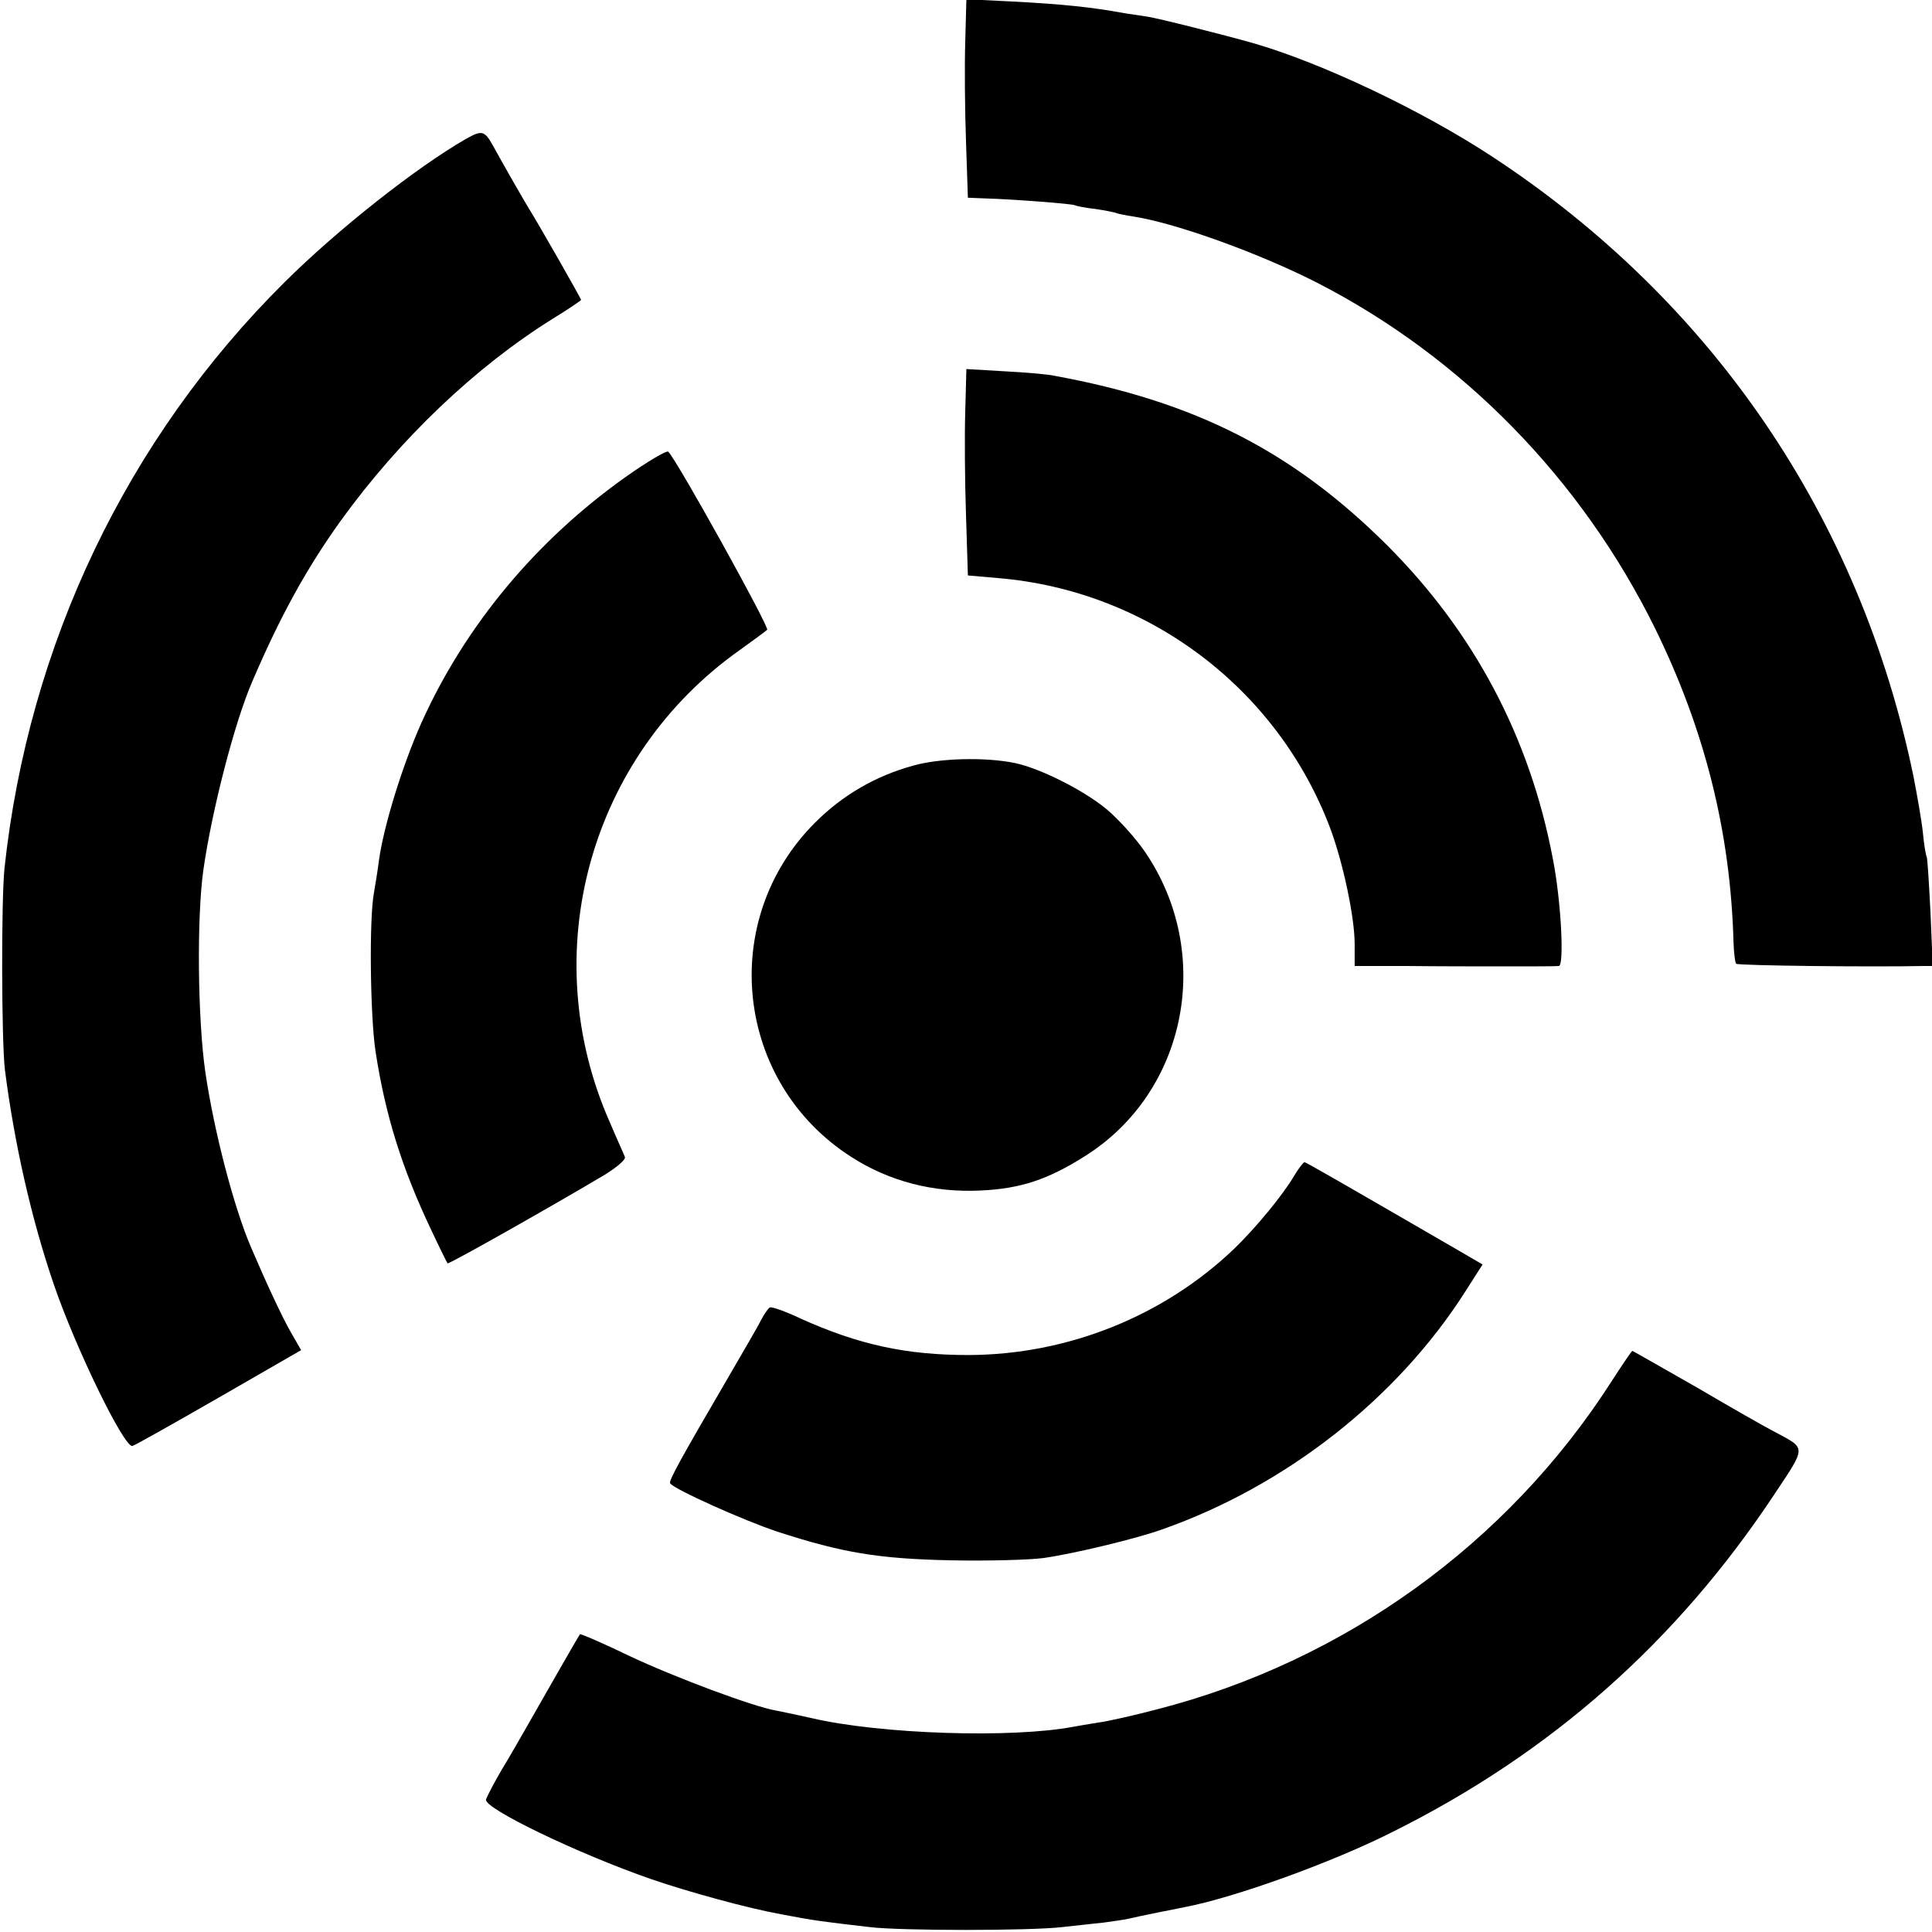
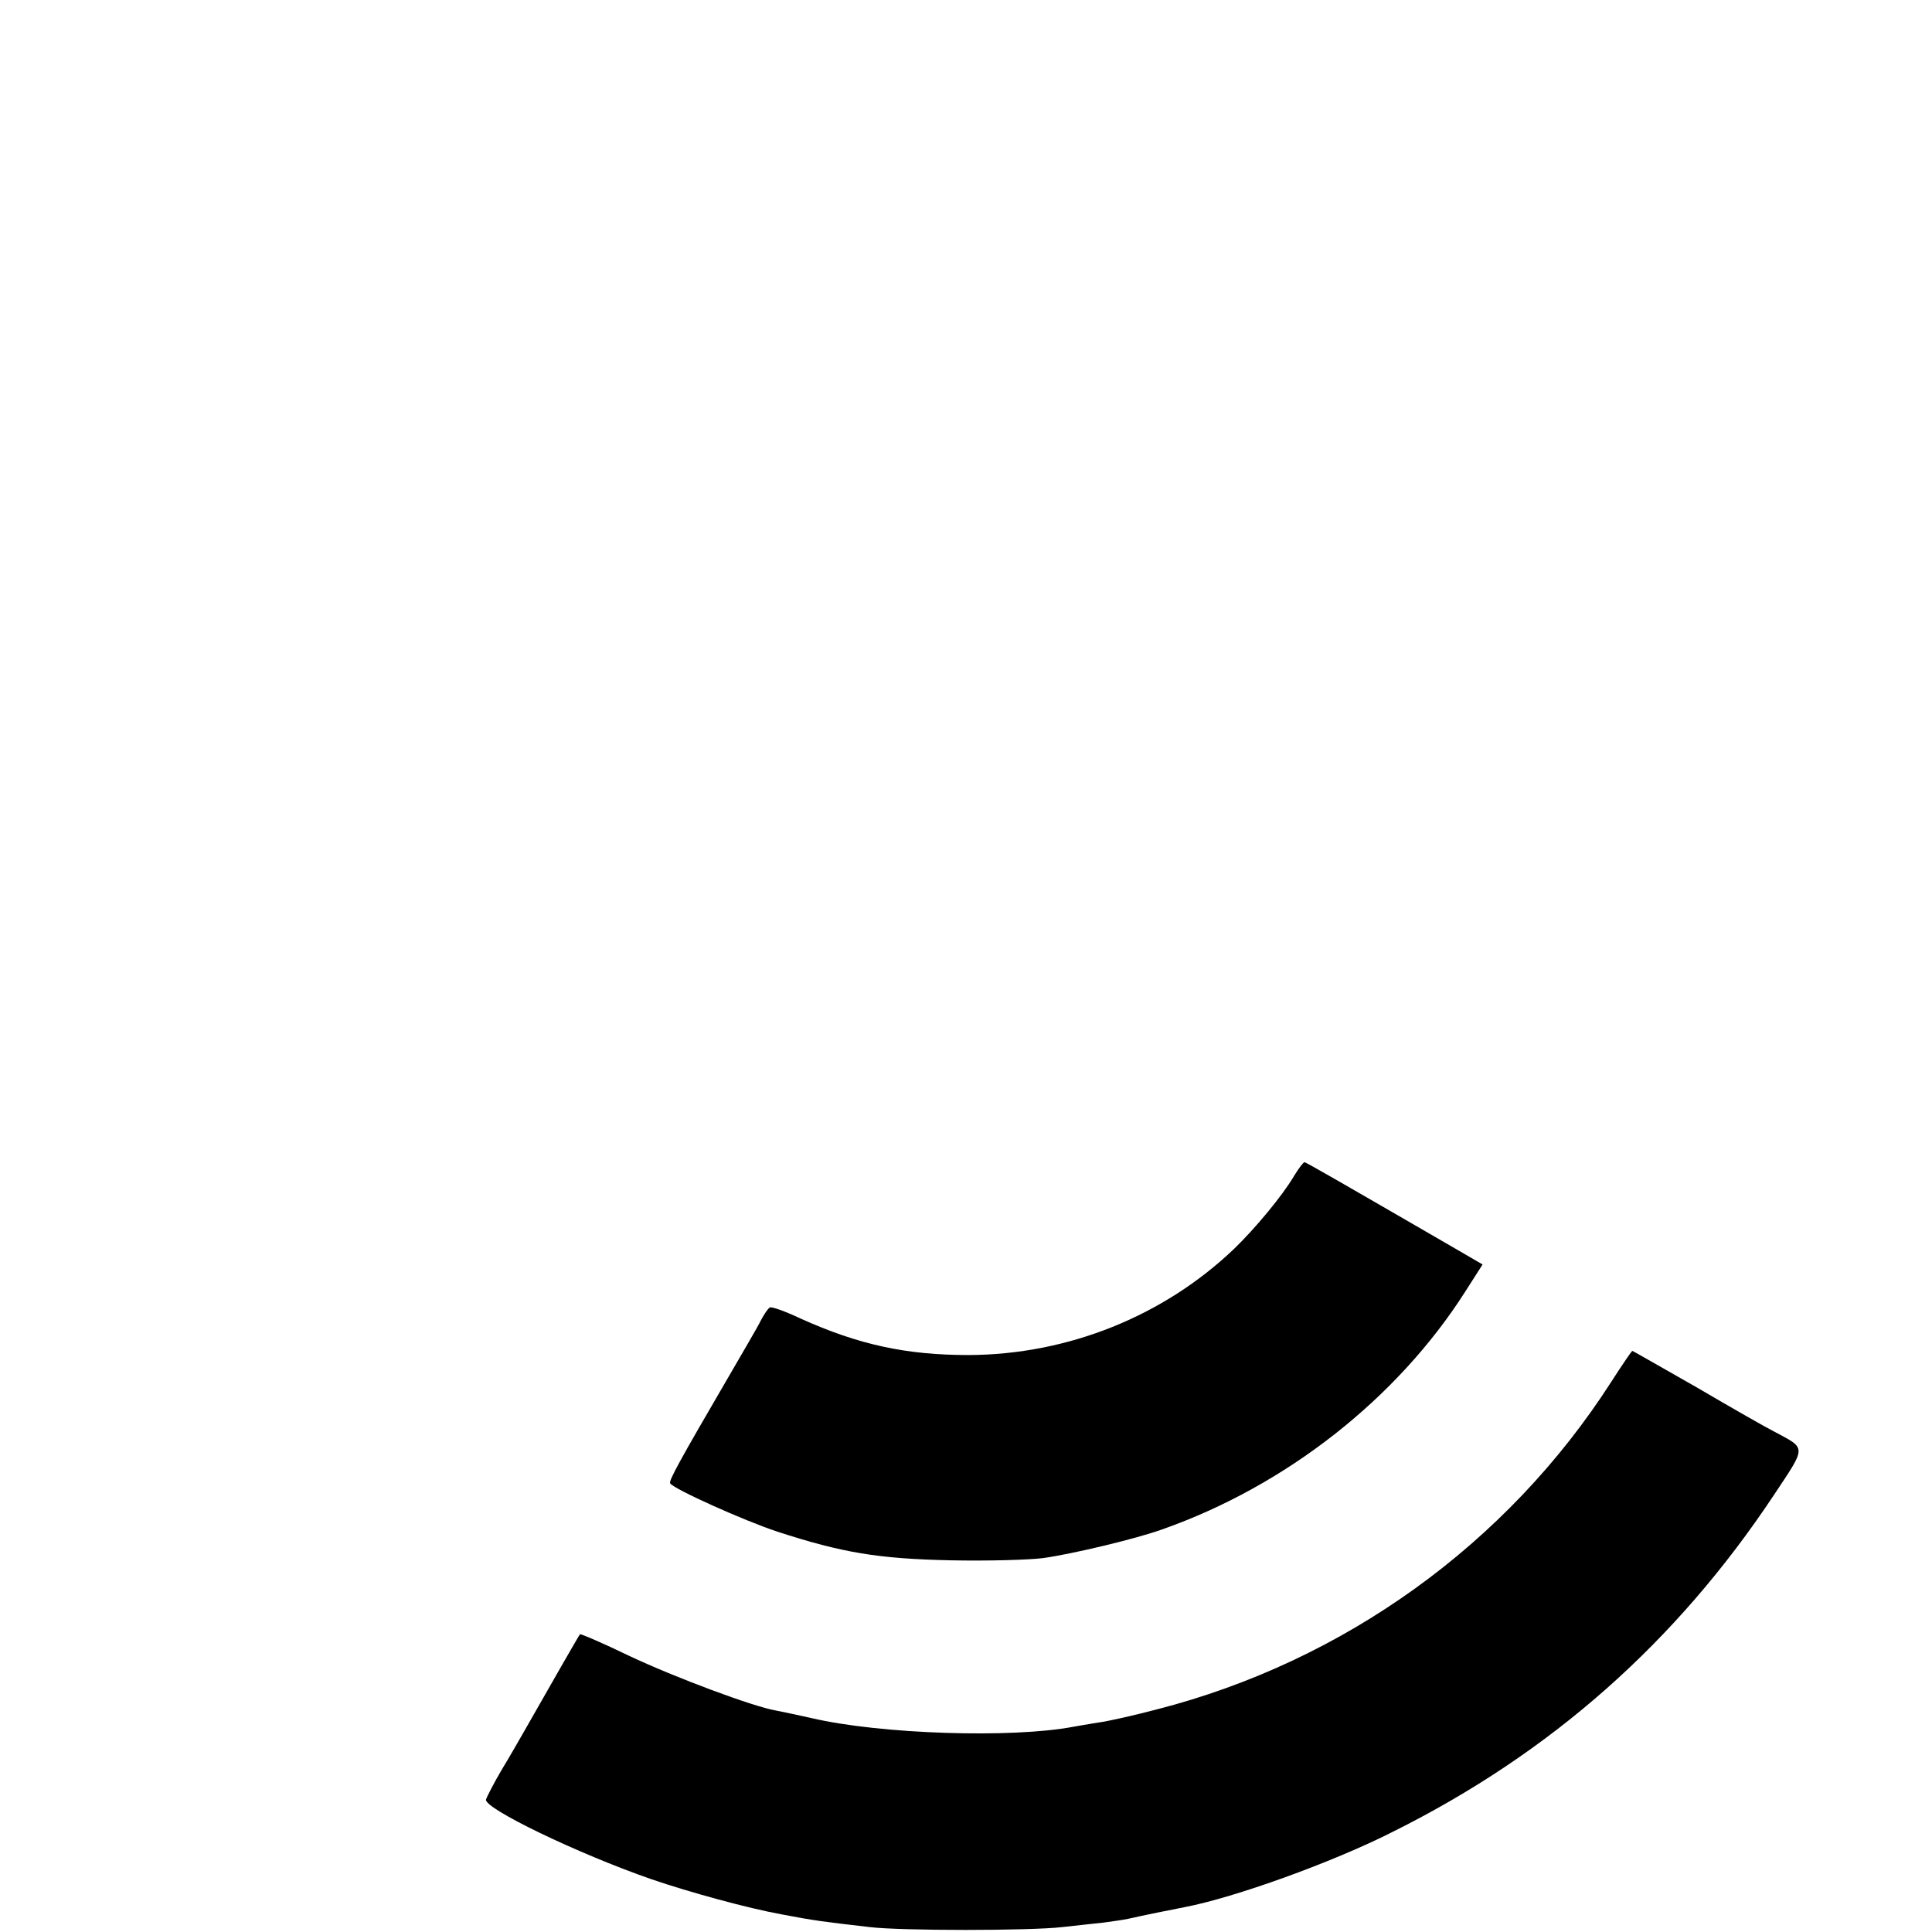
<svg xmlns="http://www.w3.org/2000/svg" version="1.0" width="512pt" height="512pt" viewBox="0 0 512 512" preserveAspectRatio="xMidYMid meet">
  <g transform="translate(0,512) scale(0.1,-0.1)" fill="#000000" stroke="none">
-     <path d="M2558 5009 c-2 -63 -1 -181 2 -264 l5 -149 50 -2 c69 -2 227 -14 234 -18 3 -2 28 -7 55 -10 27 -4 52 -9 55 -11 3 -1 24 -6 46 -9 114 -18 334 -98 485 -175 386 -198 701 -521 896 -916 132 -269 200 -540 208 -832 1 -28 4 -54 7 -57 4 -5 357 -9 497 -6 l24 0 -6 142 c-4 77 -8 144 -10 147 -2 3 -7 31 -10 63 -3 31 -15 98 -25 150 -141 684 -531 1258 -1115 1642 -187 123 -452 249 -636 302 -78 22 -252 66 -280 70 -19 3 -46 7 -60 9 -86 16 -164 24 -297 31 l-122 6 -3 -113z" />
-     <path d="M1235 4752 c-132 -76 -339 -239 -481 -380 -418 -415 -678 -960 -742 -1552 -9 -86 -8 -459 1 -535 25 -195 70 -395 130 -570 58 -169 186 -432 208 -427 7 2 110 60 230 129 l217 125 -27 47 c-23 40 -65 130 -106 226 -45 105 -98 307 -121 465 -20 139 -23 407 -5 535 23 160 83 392 130 500 75 175 145 301 234 425 156 216 357 408 563 536 41 25 74 48 74 49 0 4 -120 214 -140 245 -11 18 -64 110 -93 163 -23 41 -29 43 -72 19z" />
-     <path d="M2558 4029 c-2 -63 -1 -186 2 -274 l5 -160 80 -7 c397 -33 741 -292 881 -665 33 -89 64 -233 64 -305 l0 -58 140 0 c77 -1 196 -1 265 -1 69 0 130 0 136 1 15 0 6 175 -16 285 -61 322 -209 600 -439 830 -250 249 -509 381 -881 449 -16 4 -76 9 -132 12 l-102 6 -3 -113z" />
-     <path d="M1658 3856 c-238 -169 -425 -394 -541 -651 -51 -114 -101 -277 -113 -367 -3 -24 -9 -61 -13 -84 -13 -69 -10 -324 4 -419 26 -170 70 -311 148 -475 22 -47 42 -87 43 -88 2 -4 288 158 417 235 32 20 56 40 53 47 -2 6 -21 47 -40 92 -198 448 -54 969 344 1251 36 26 69 50 73 54 7 6 -238 448 -262 472 -4 4 -55 -26 -113 -67z" />
-     <path d="M2420 3091 c-99 -27 -187 -78 -260 -151 -259 -259 -212 -689 96 -886 101 -65 218 -95 343 -89 106 5 178 29 276 91 271 170 343 538 159 807 -26 38 -72 88 -102 113 -62 51 -176 108 -243 122 -78 16 -199 13 -269 -7z" />
    <path d="M3429 2003 c-30 -51 -102 -138 -158 -192 -187 -179 -441 -281 -704 -282 -165 0 -291 27 -446 97 -40 19 -77 32 -81 29 -5 -3 -15 -18 -23 -33 -7 -15 -47 -83 -87 -152 -130 -223 -158 -274 -154 -281 9 -15 196 -99 284 -128 172 -56 268 -72 460 -76 96 -2 207 1 245 6 78 11 246 51 315 76 327 115 622 346 803 630 l46 72 -67 39 c-316 183 -401 232 -405 232 -3 0 -16 -17 -28 -37z" />
    <path d="M4270 1458 c-276 -430 -709 -741 -1204 -868 -61 -16 -131 -32 -156 -35 -25 -4 -54 -9 -65 -11 -162 -31 -512 -20 -695 23 -36 8 -78 17 -94 20 -59 10 -266 87 -389 145 -70 34 -129 59 -130 57 -3 -3 -80 -138 -149 -259 -11 -19 -37 -65 -59 -101 -21 -36 -39 -71 -41 -78 -6 -23 242 -143 438 -211 102 -35 256 -77 344 -93 88 -17 114 -20 235 -34 82 -10 424 -10 510 0 39 4 88 10 110 12 22 3 51 7 65 10 34 8 119 25 150 31 131 25 390 118 550 199 420 209 752 503 1011 893 87 131 87 122 1 168 -20 10 -113 63 -205 117 -93 53 -170 97 -171 97 -2 0 -27 -37 -56 -82z" />
  </g>
</svg>